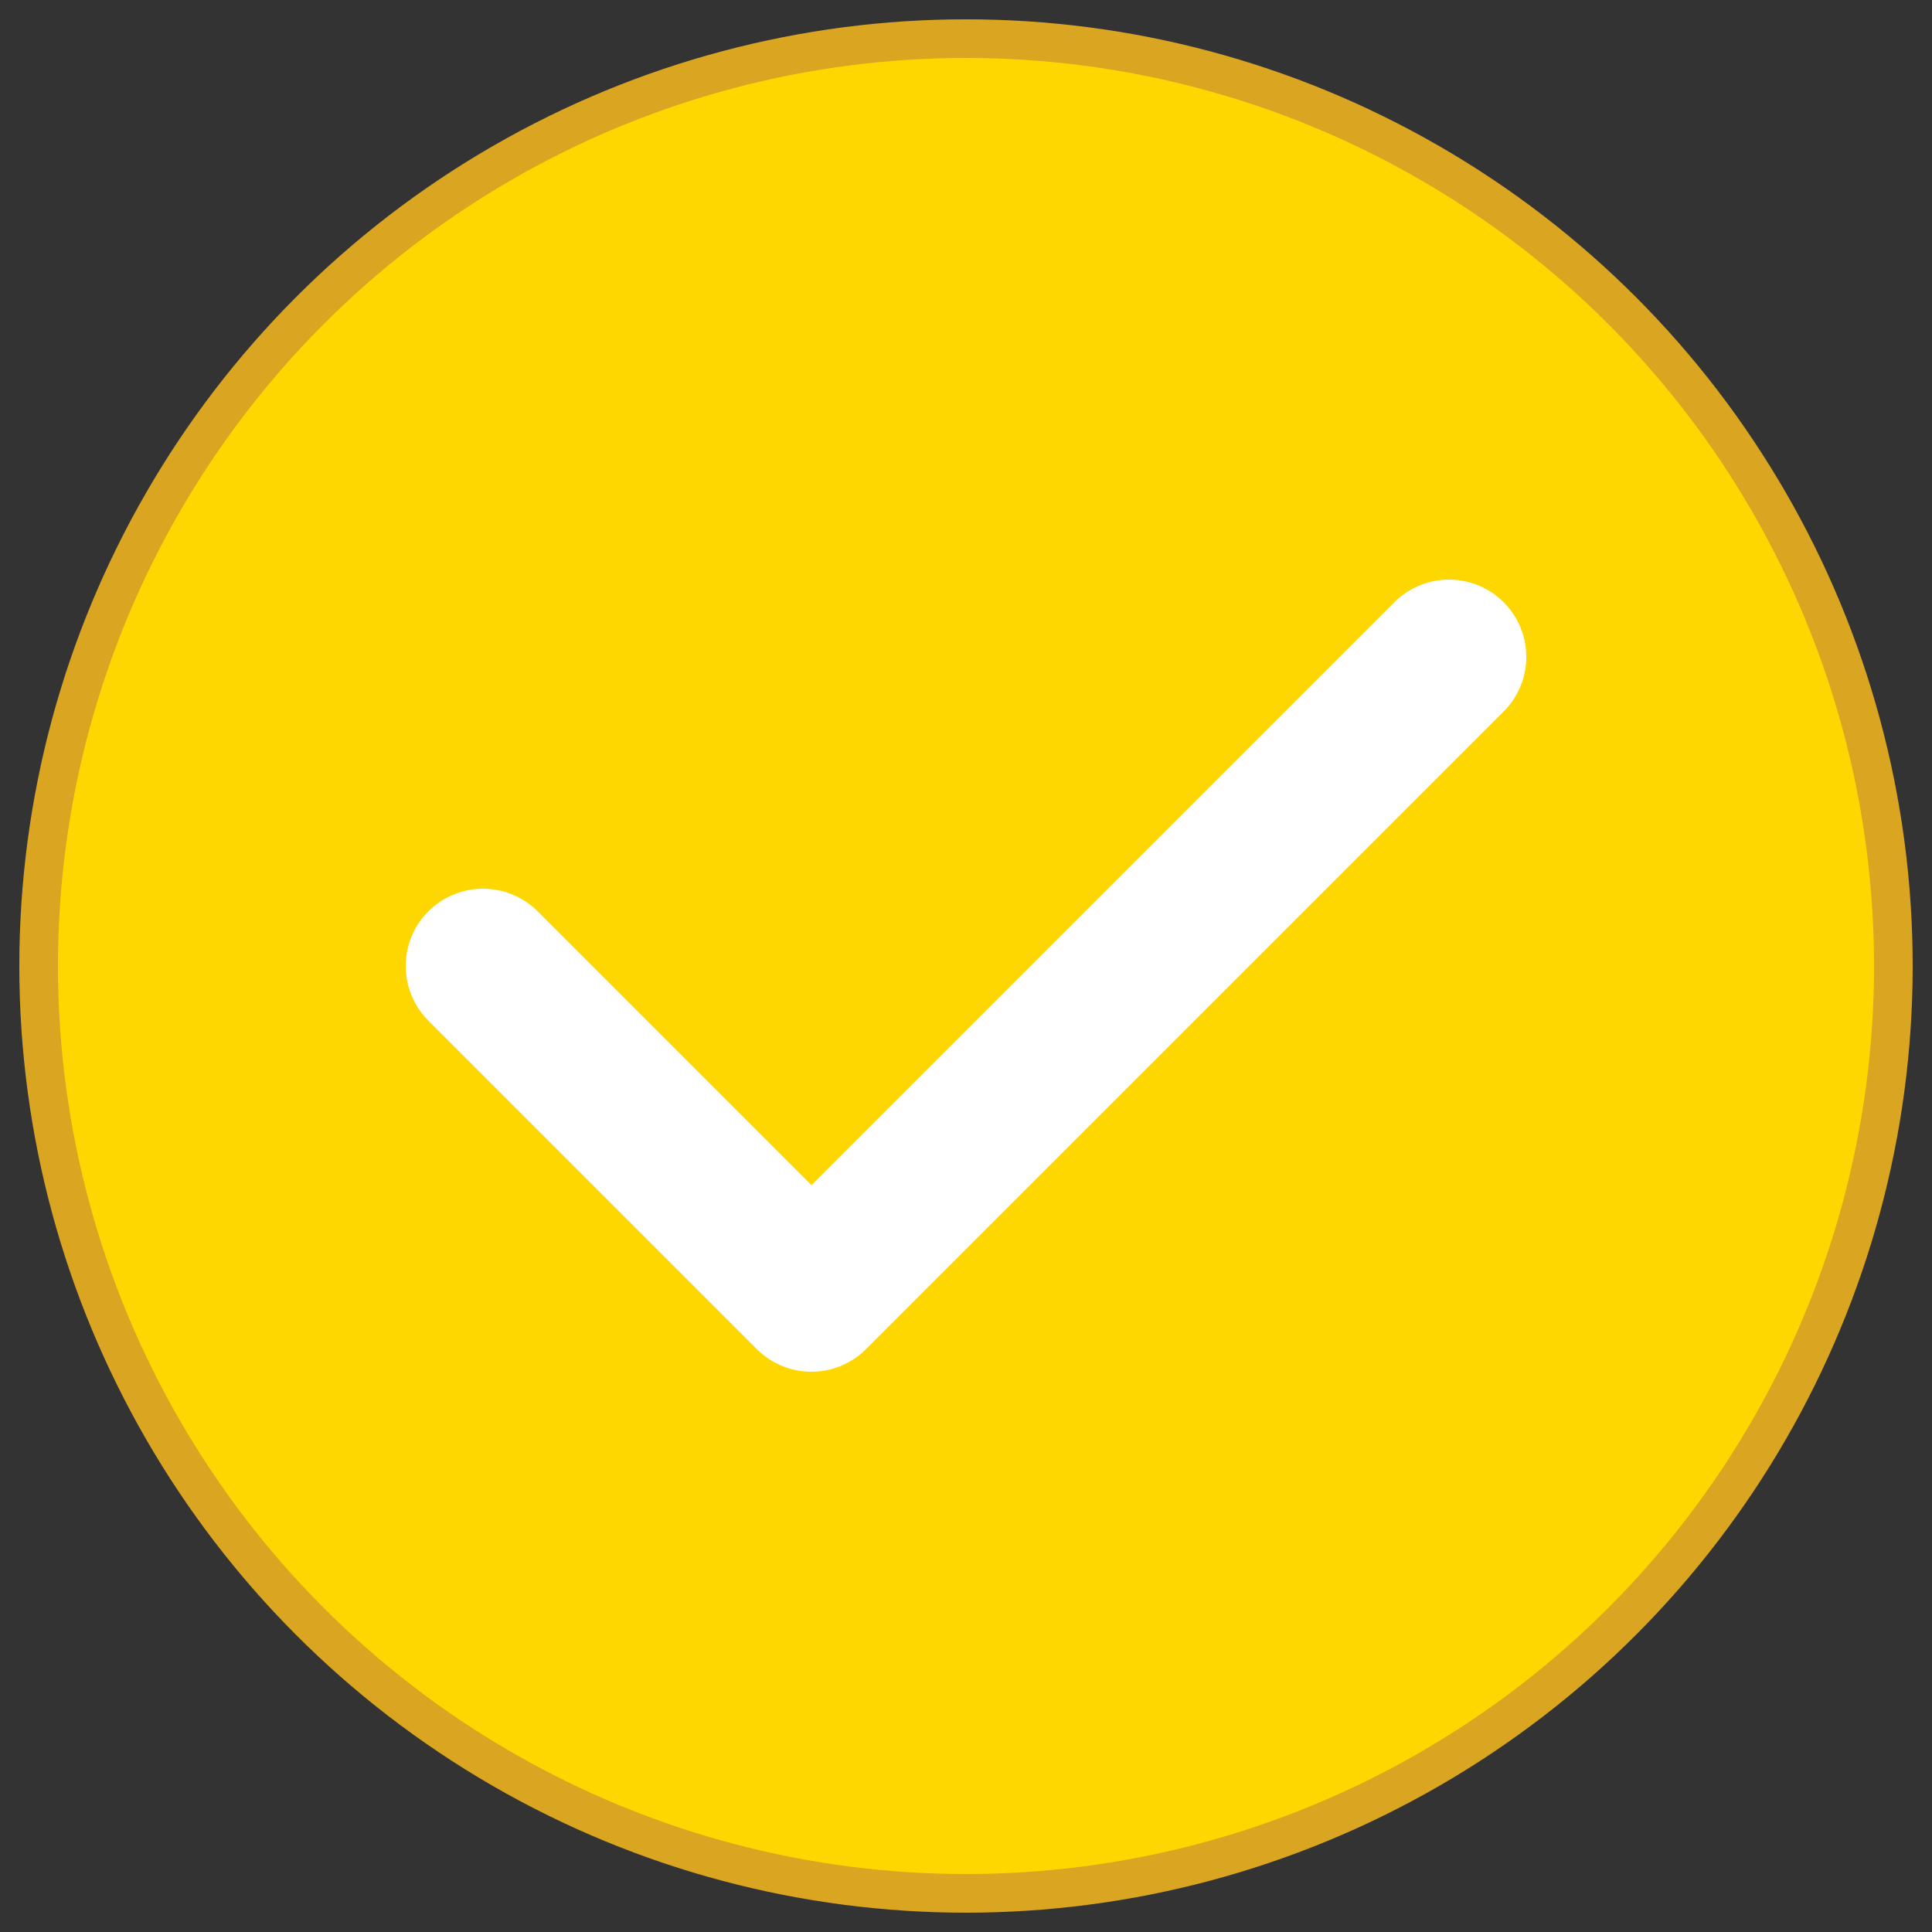
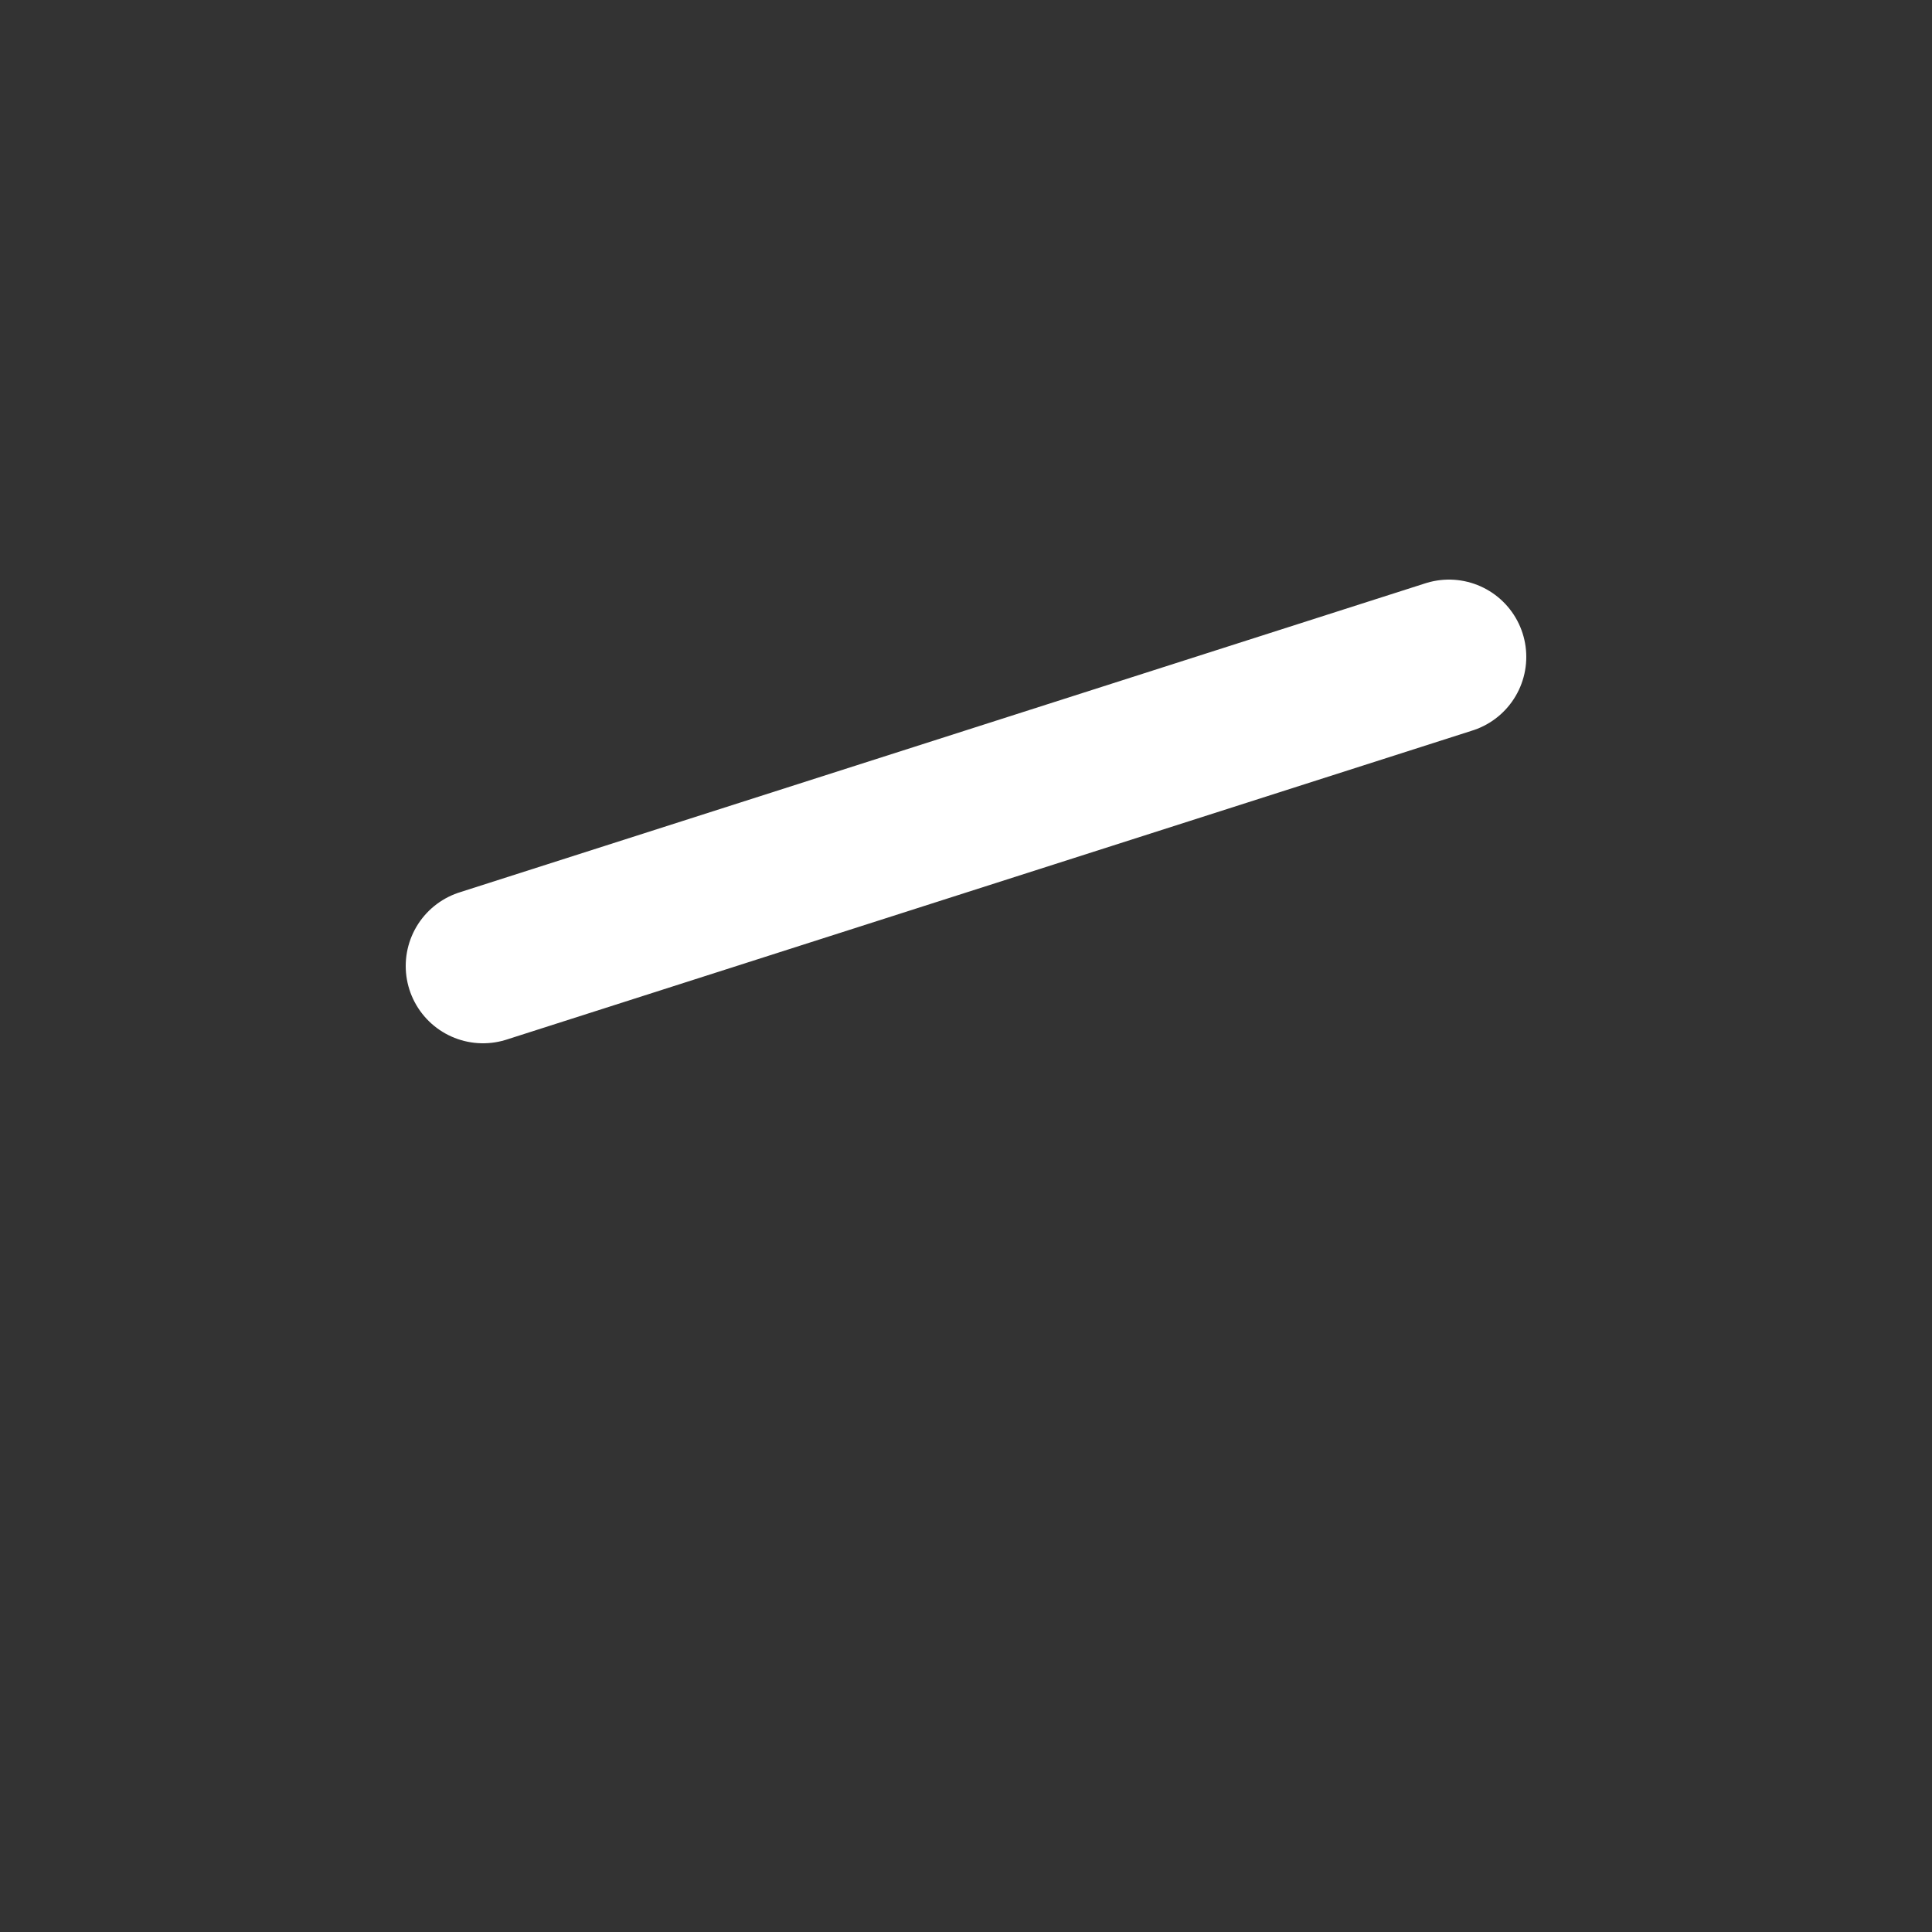
<svg xmlns="http://www.w3.org/2000/svg" viewBox="0 0 100 100">
  <rect x="0" y="0" width="100" height="100" fill="#333333" stroke="none" />
-   <circle cx="50" cy="50" r="48" fill="#FFD700" stroke="#DAA520" stroke-width="2" />
-   <path d="M 25 50 L 42 67 L 75 34" stroke="#ffffff" stroke-width="8" stroke-linecap="round" stroke-linejoin="round" fill="none" />
+   <path d="M 25 50 L 75 34" stroke="#ffffff" stroke-width="8" stroke-linecap="round" stroke-linejoin="round" fill="none" />
</svg>